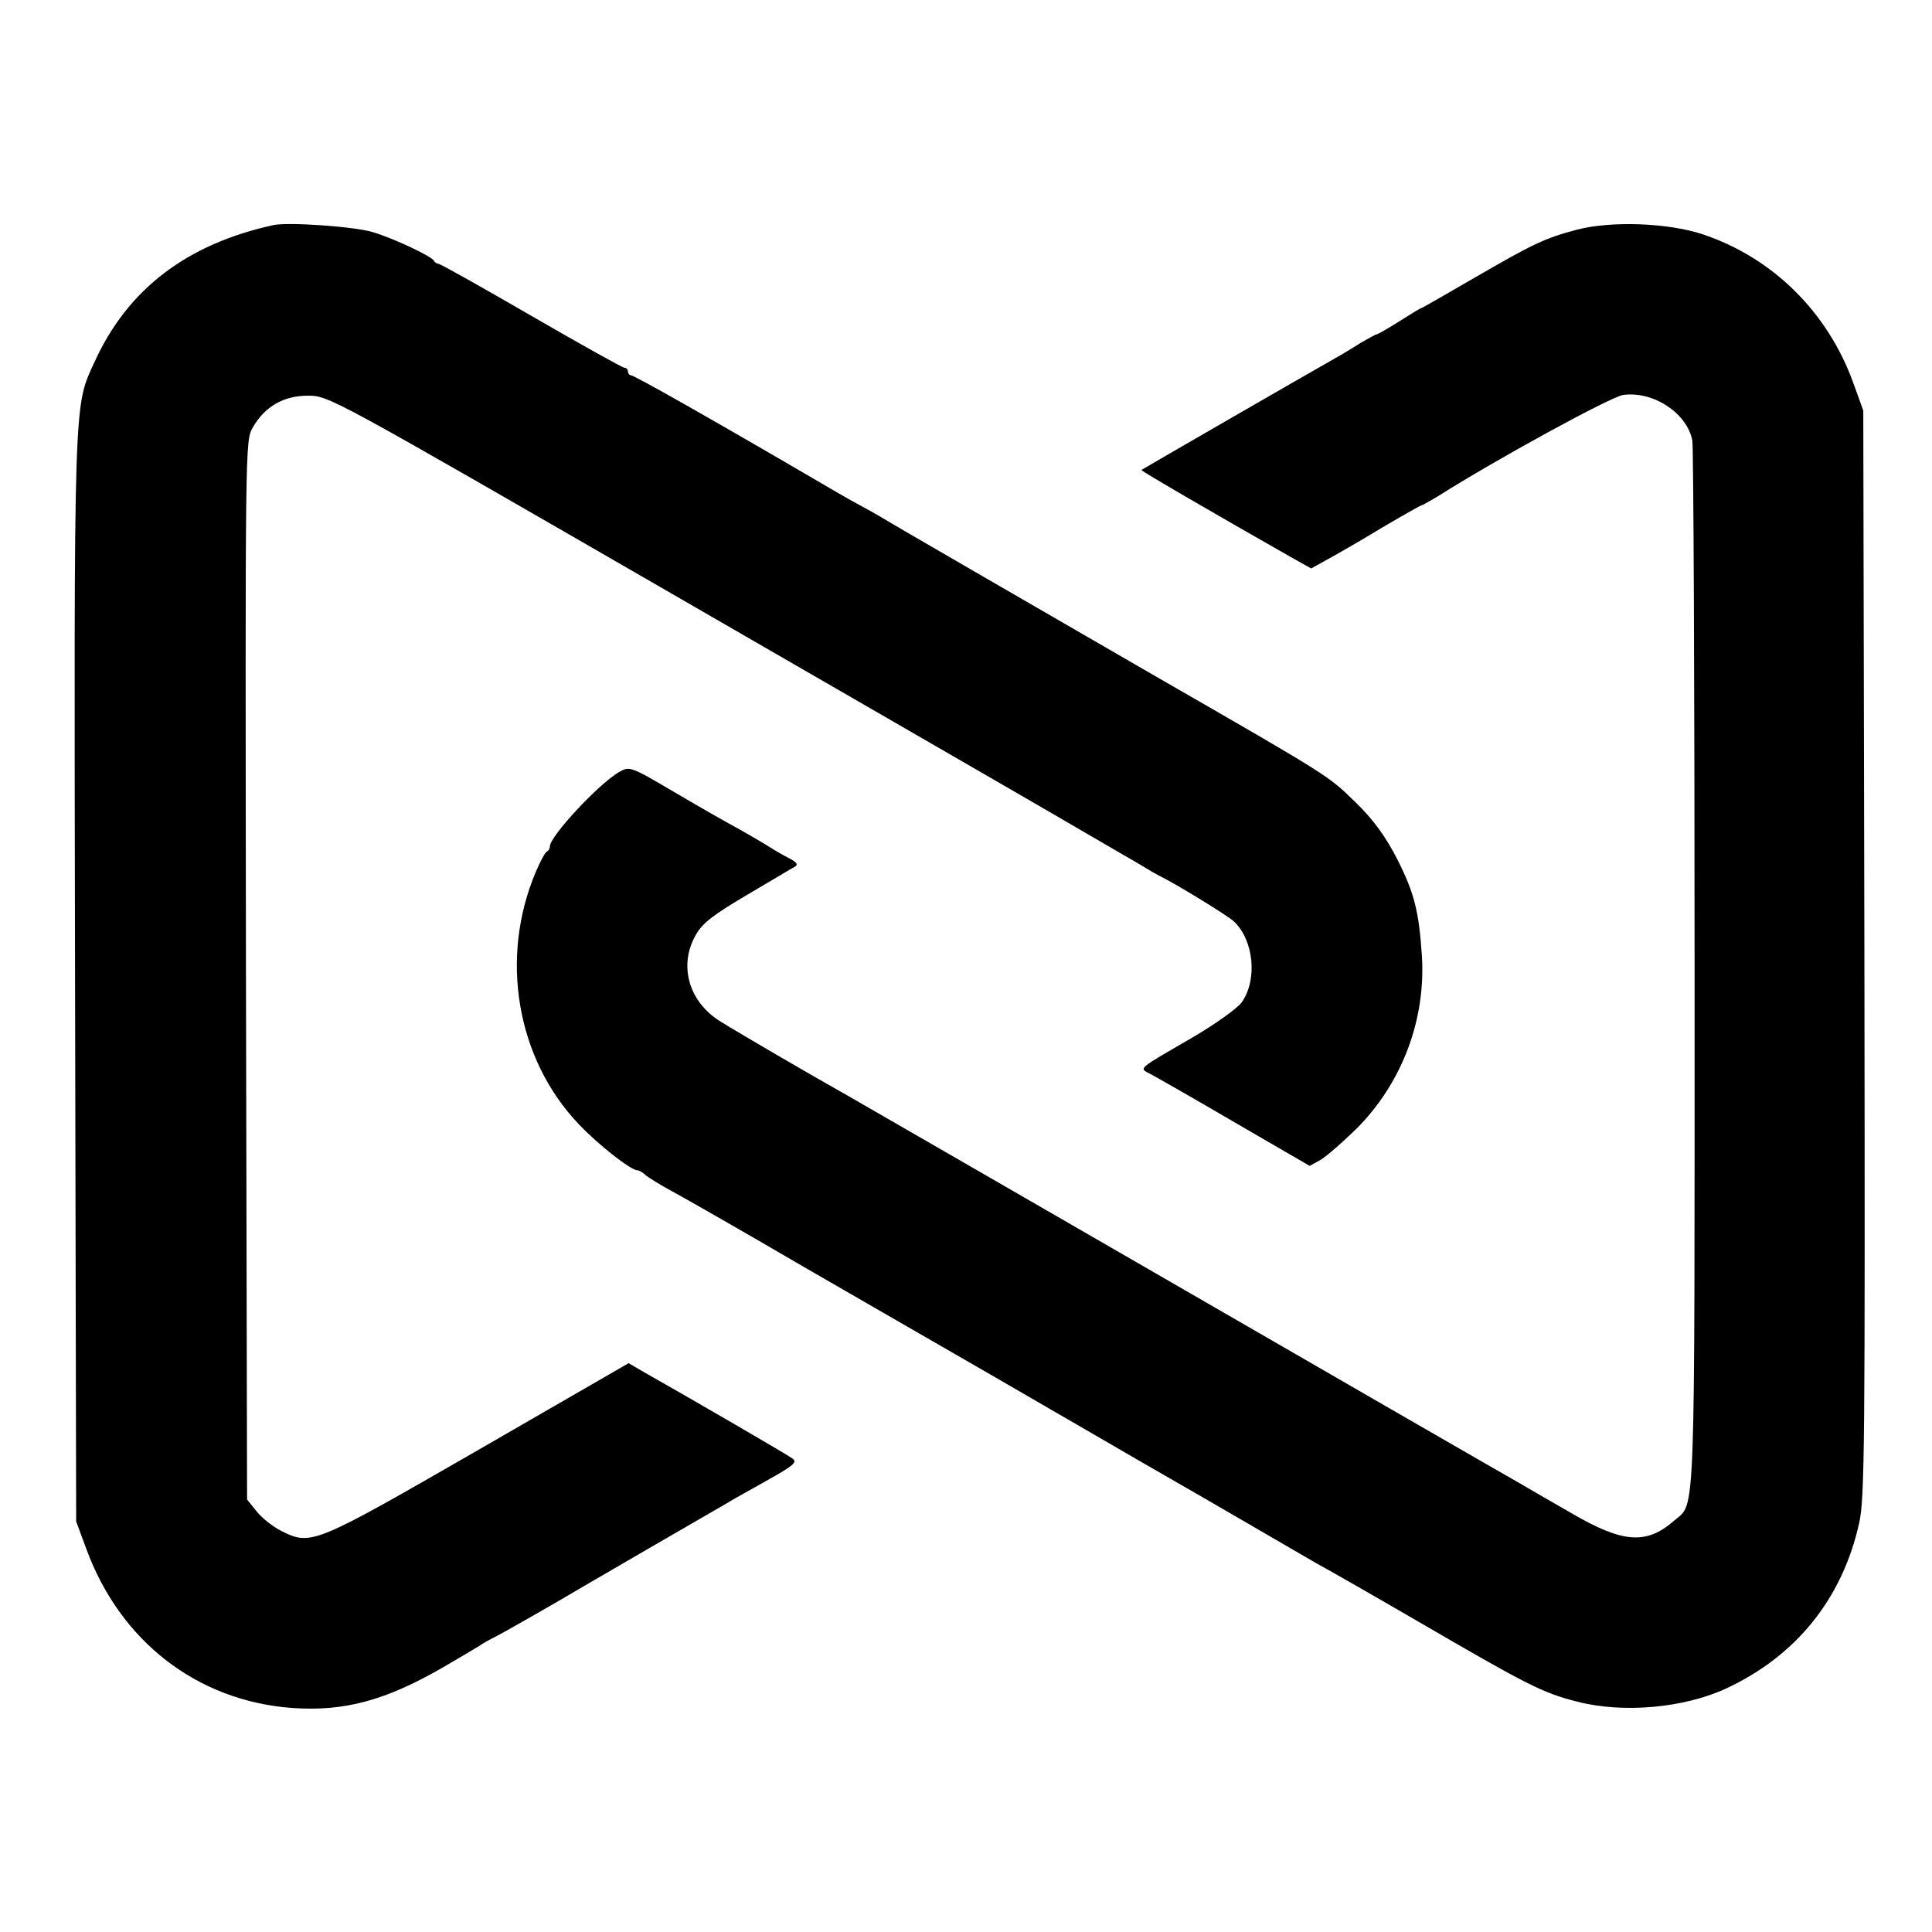
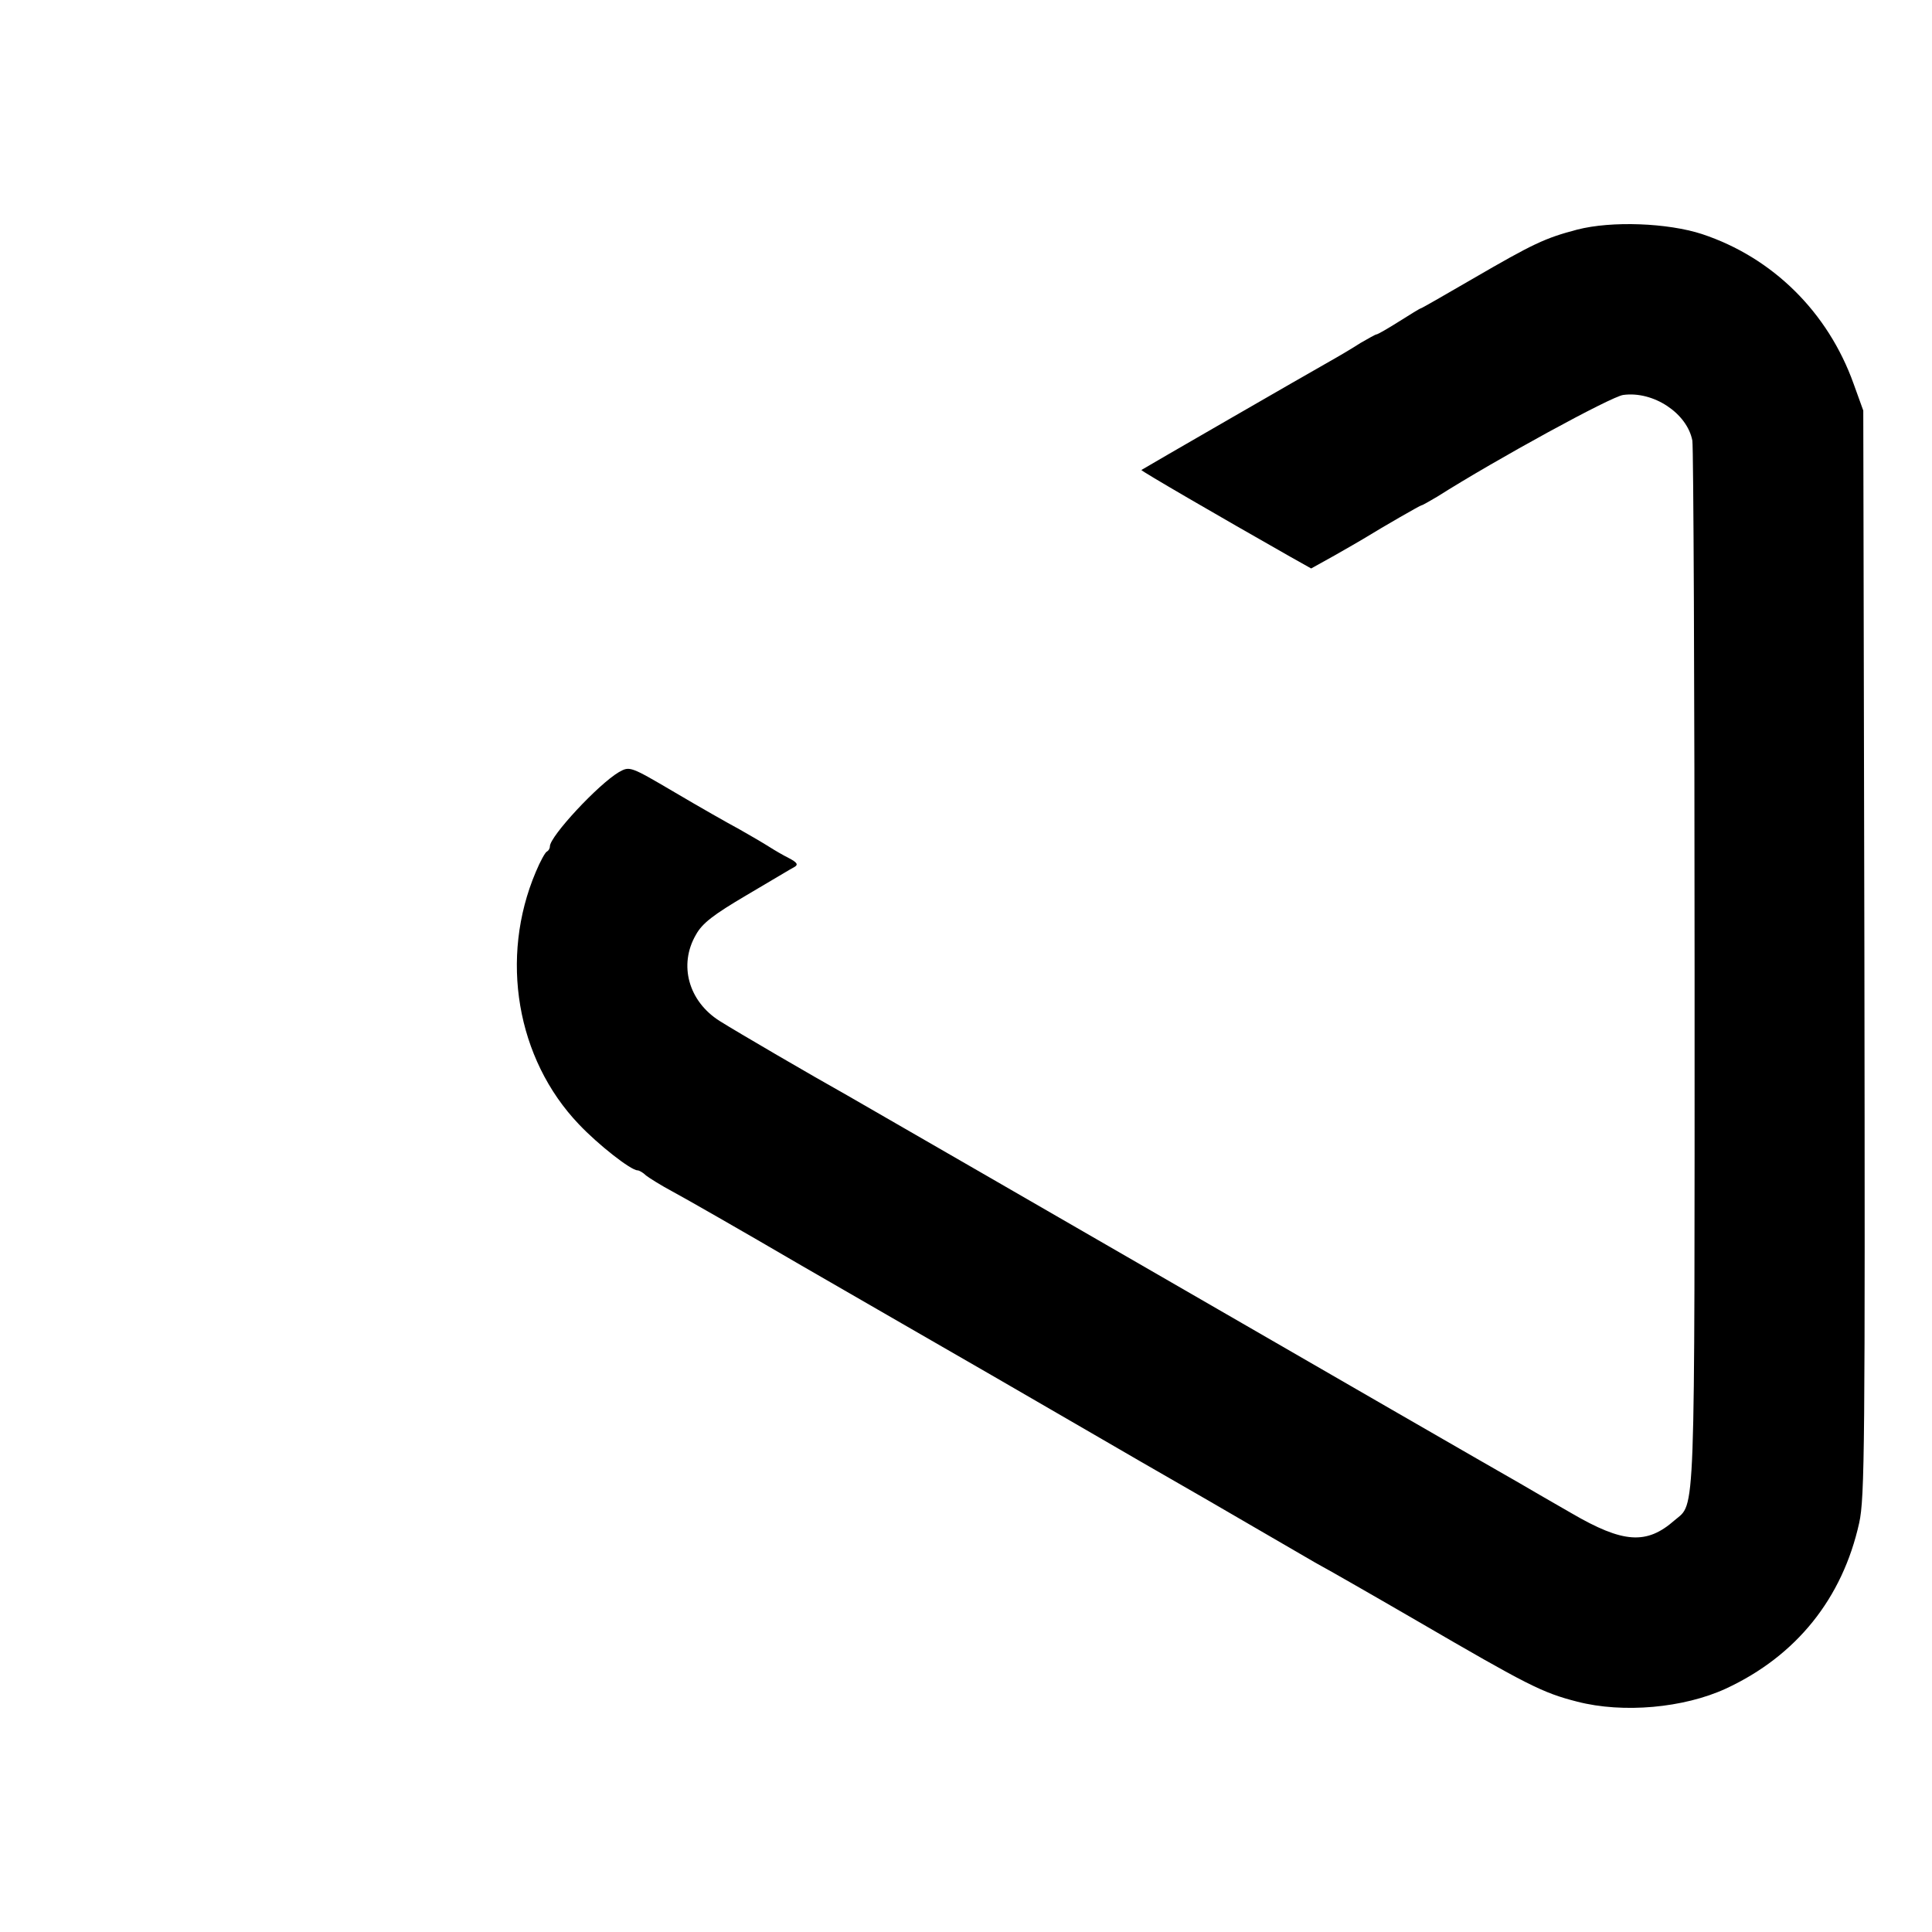
<svg xmlns="http://www.w3.org/2000/svg" version="1.0" width="520pt" height="520pt" viewBox="0 0 520 520" preserveAspectRatio="xMidYMid meet">
  <g transform="translate(0,520) scale(0.1,-0.1)" fill="#000000" stroke="none">
-     <path d="M735 4594 c-232 -51 -391 -172 -480 -367 -57 -124 -56 -74 -53 -1662 l3 -1460 27 -73 c91 -249 298 -410 554 -429 141 -10 253 20 411 112 43 25 85 50 93 55 8 6 26 16 40 23 21 10 185 104 240 137 12 7 287 167 388 225 9 6 56 32 104 59 77 43 85 51 70 61 -15 11 -282 166 -399 232 l-41 24 -402 -232 c-443 -255 -452 -260 -532 -220 -24 12 -54 36 -68 54 l-25 31 -3 1424 c-2 1424 -2 1424 18 1461 33 57 83 86 149 86 56 0 61 -3 981 -534 509 -294 977 -564 1040 -601 63 -37 138 -80 165 -96 28 -16 59 -34 70 -41 11 -7 27 -16 35 -20 42 -20 187 -109 201 -123 54 -51 64 -157 21 -218 -13 -17 -69 -57 -130 -93 -155 -90 -147 -83 -115 -100 15 -8 117 -66 228 -131 l200 -116 29 16 c17 10 60 48 98 85 122 123 186 293 175 465 -8 119 -20 167 -65 257 -32 63 -66 110 -116 158 -71 69 -65 66 -531 334 -349 202 -713 412 -745 432 -19 11 -42 24 -50 28 -8 4 -51 28 -95 54 -301 176 -518 299 -527 299 -4 0 -8 5 -8 10 0 6 -4 10 -9 10 -5 0 -118 63 -251 140 -133 77 -245 140 -250 140 -4 0 -10 4 -12 8 -4 11 -107 60 -164 77 -47 15 -228 28 -269 19z" />
    <path d="M4245 4582 c-87 -23 -117 -37 -284 -134 -74 -43 -135 -78 -137 -78 -2 0 -28 -16 -58 -35 -30 -19 -58 -35 -61 -35 -3 0 -22 -11 -43 -23 -20 -13 -57 -35 -82 -49 -57 -32 -504 -290 -508 -293 -2 -2 208 -124 400 -233 l57 -32 63 35 c35 20 70 40 78 45 57 35 153 90 156 90 3 0 21 11 42 23 161 102 469 270 501 274 81 11 172 -49 186 -123 3 -20 6 -661 6 -1424 0 -1510 3 -1433 -54 -1482 -75 -66 -138 -62 -277 19 -58 33 -121 70 -140 81 -41 23 -613 353 -810 467 -353 204 -960 554 -1000 577 -93 52 -297 171 -343 200 -84 53 -111 151 -64 232 17 31 47 54 137 107 63 37 121 72 129 76 10 6 6 12 -15 23 -16 8 -40 22 -54 31 -14 9 -50 30 -80 47 -30 16 -109 61 -175 100 -119 70 -120 70 -149 54 -56 -33 -186 -173 -186 -200 0 -6 -4 -12 -8 -14 -4 -1 -18 -26 -30 -55 -98 -231 -52 -503 116 -679 52 -55 140 -124 158 -124 4 0 15 -6 23 -14 9 -7 41 -27 71 -43 30 -16 186 -105 345 -198 160 -92 391 -226 515 -297 124 -72 254 -147 290 -168 36 -21 167 -97 291 -168 124 -72 241 -140 260 -151 19 -11 41 -24 49 -28 8 -4 122 -69 253 -145 299 -174 338 -194 432 -218 124 -32 287 -17 400 35 190 88 314 243 359 446 15 67 16 211 14 1534 l-3 1460 -26 72 c-69 193 -218 340 -408 403 -92 30 -243 36 -336 12z" />
  </g>
</svg>